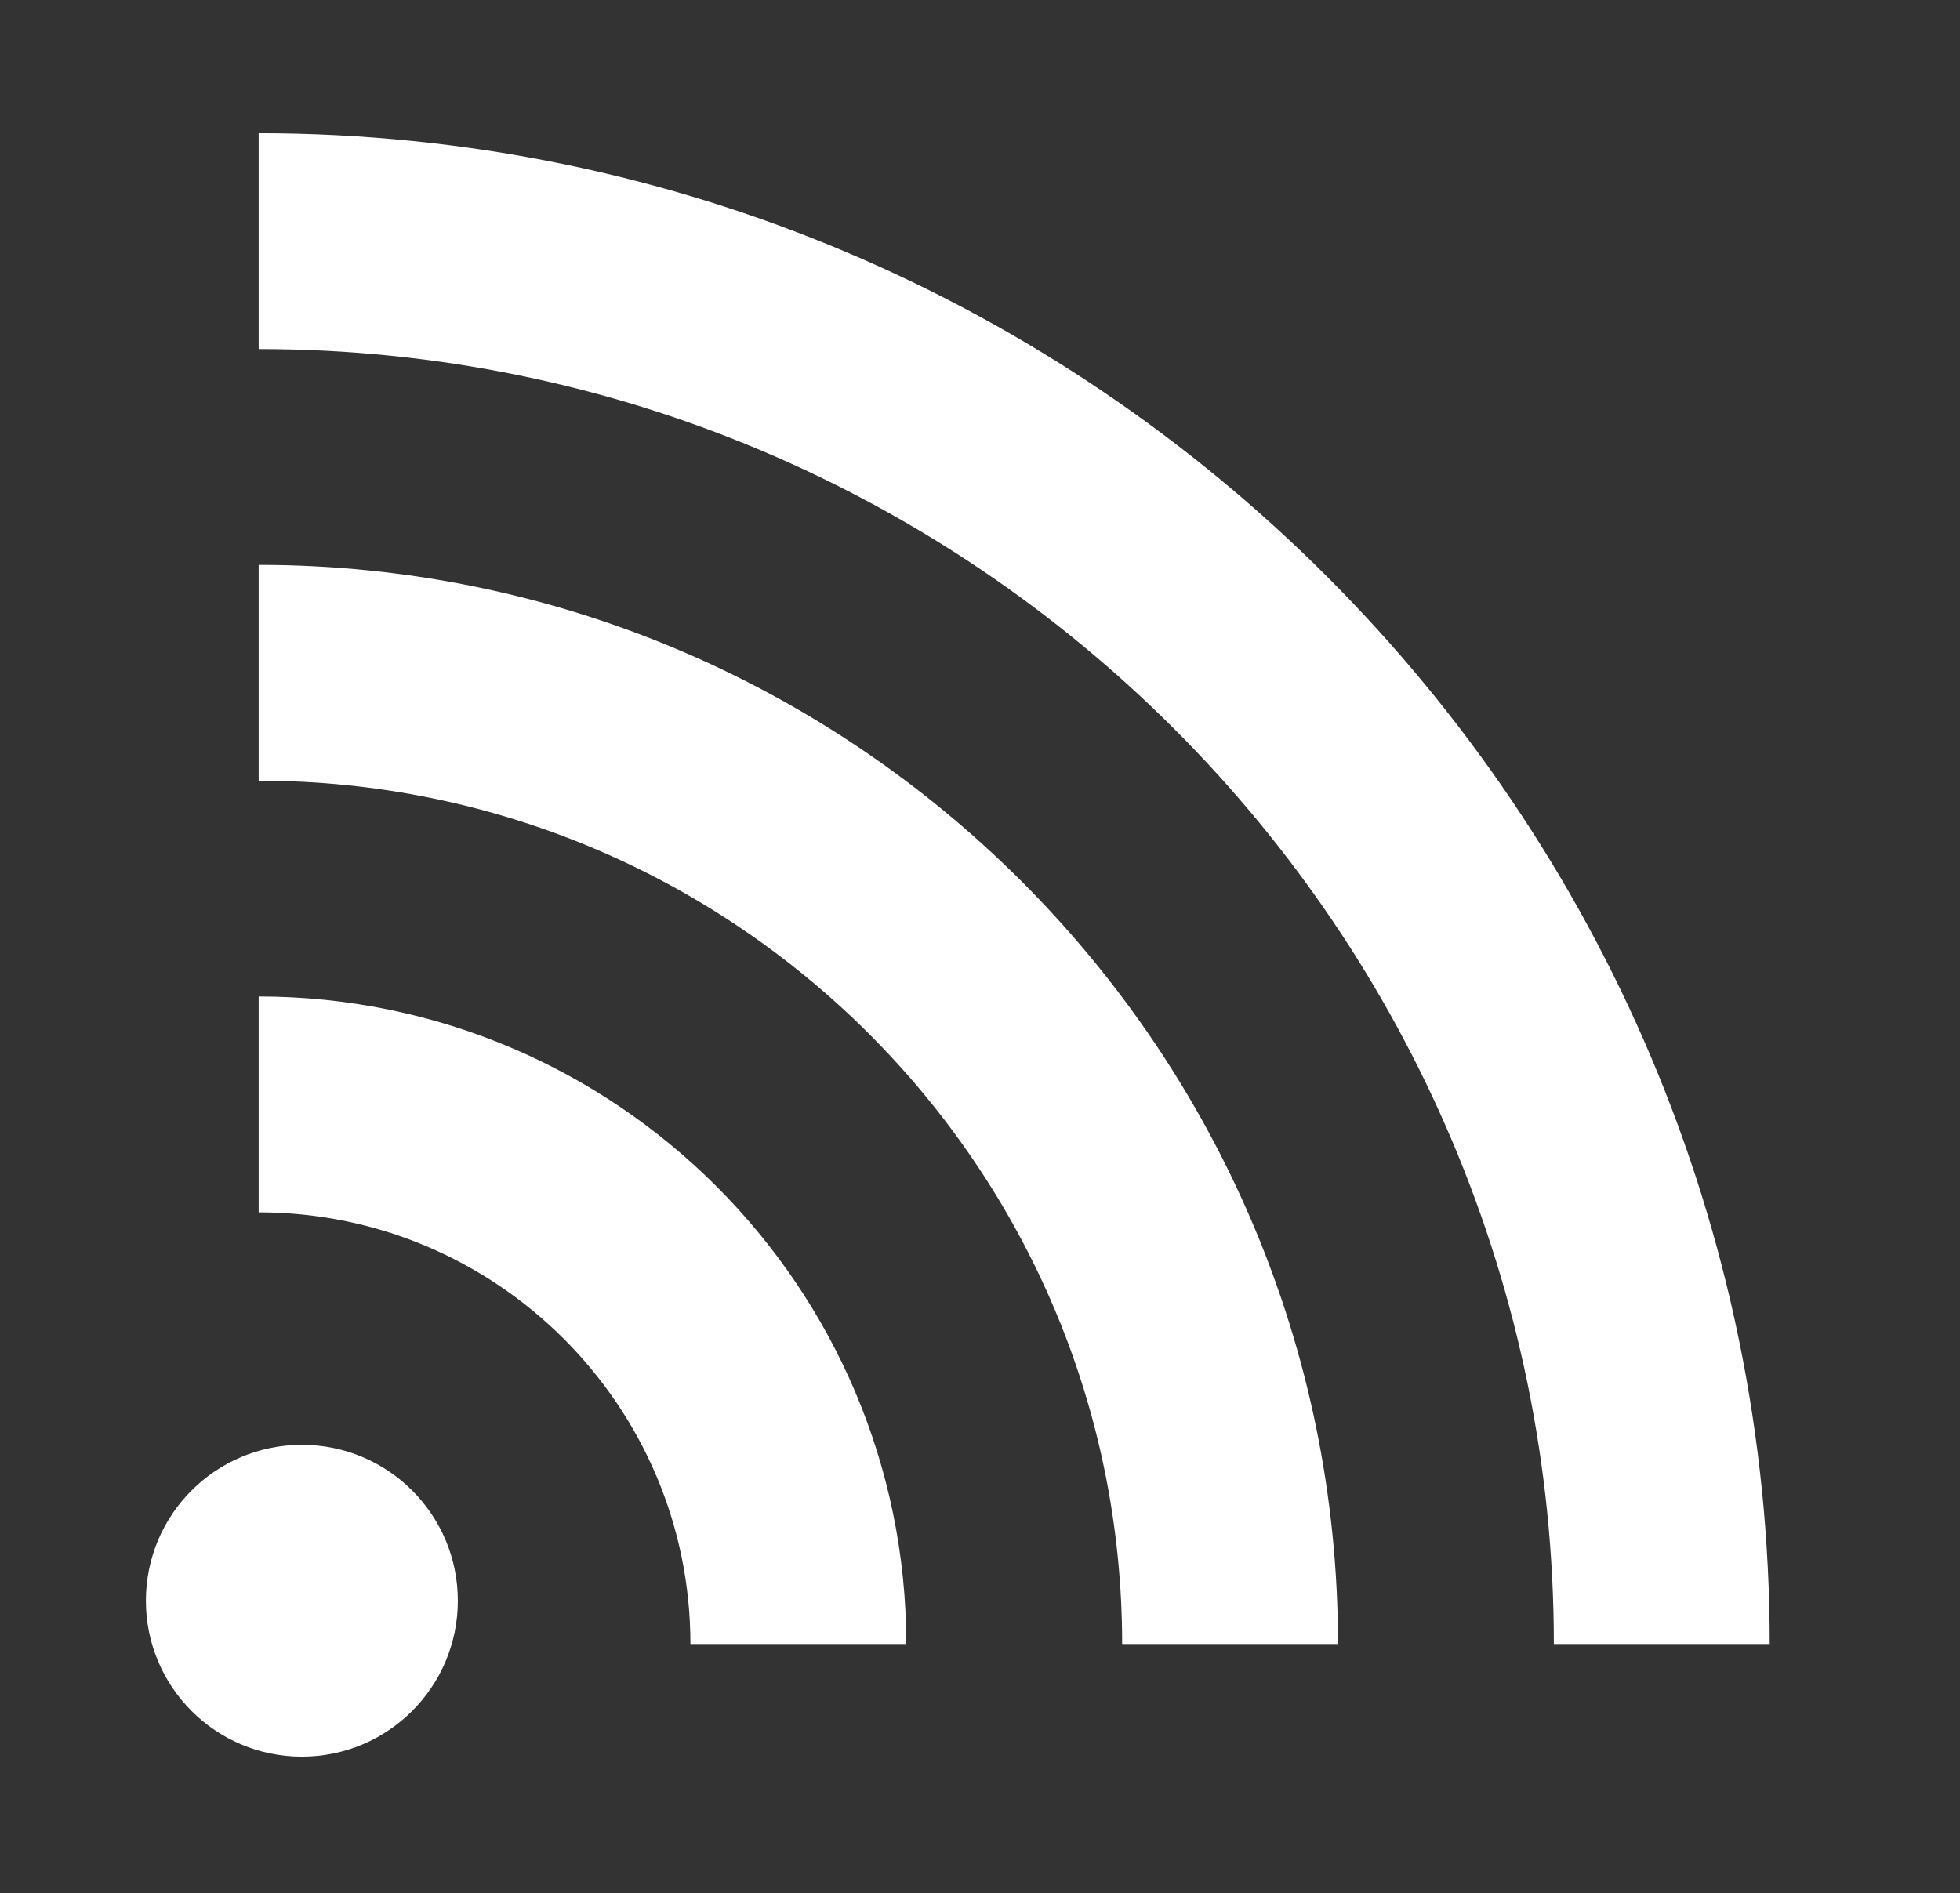
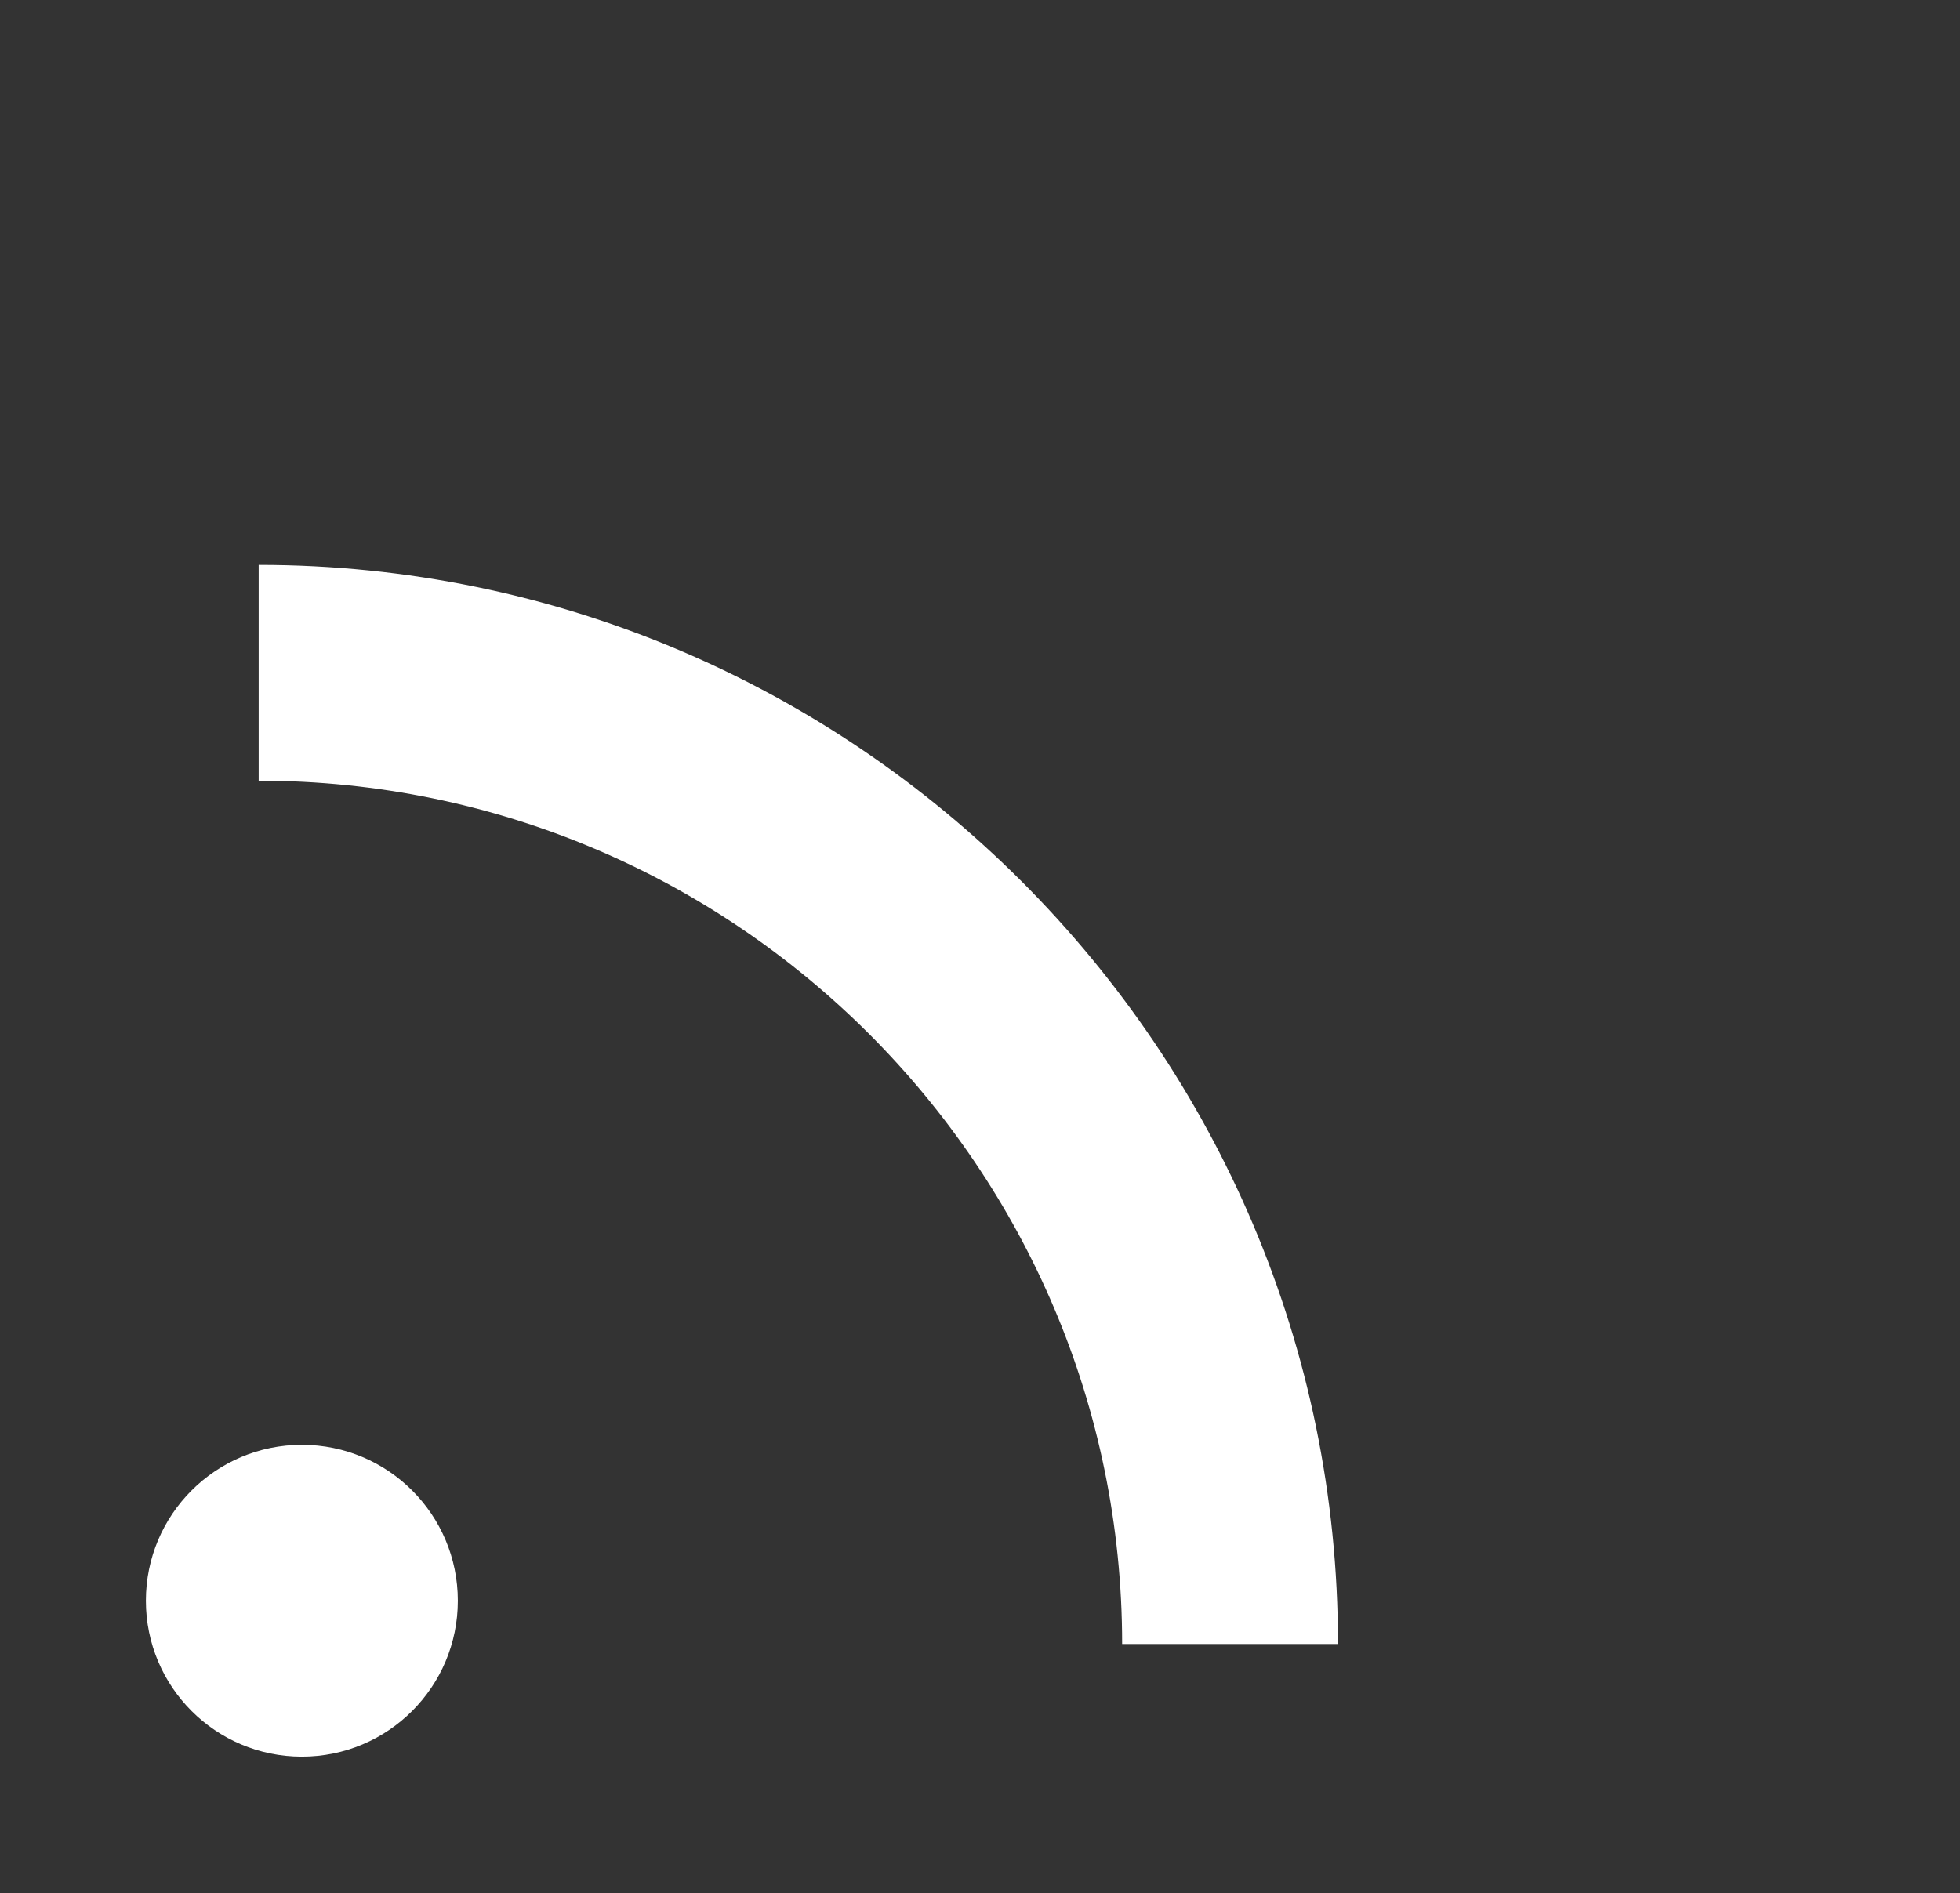
<svg xmlns="http://www.w3.org/2000/svg" width="618" height="597" viewBox="0 0 618 597" fill="none">
  <rect x="0" y="0" width="618" height="597" fill="#333333" stroke="none" />
  <g clip-path="url(#clip0_7376_19278)">
-     <path d="M81.559 42.014V110.076C306.713 110.076 489.939 293.236 489.939 518.455H558.001C558.001 255.724 344.29 42.014 81.559 42.014Z" fill="white" />
    <path d="M81.559 178.139V246.209C231.709 246.209 353.816 368.299 353.816 518.455H421.878C421.877 330.795 269.211 178.139 81.559 178.139Z" fill="white" />
-     <path d="M81.559 314.26V382.33C156.648 382.33 217.692 443.377 217.692 518.455H285.754C285.754 405.799 194.149 314.26 81.559 314.26Z" fill="white" />
    <path d="M95.18 455.646C68.02 455.646 46 477.646 46 504.814C46 531.982 68.02 553.986 95.18 553.986C122.339 553.986 144.359 531.982 144.359 504.814C144.359 477.646 122.339 455.646 95.18 455.646Z" fill="white" />
  </g>
  <defs>
    <clipPath id="clip0_7376_19278">
      <rect width="512" height="512" fill="white" transform="translate(46 42)" />
    </clipPath>
  </defs>
</svg>